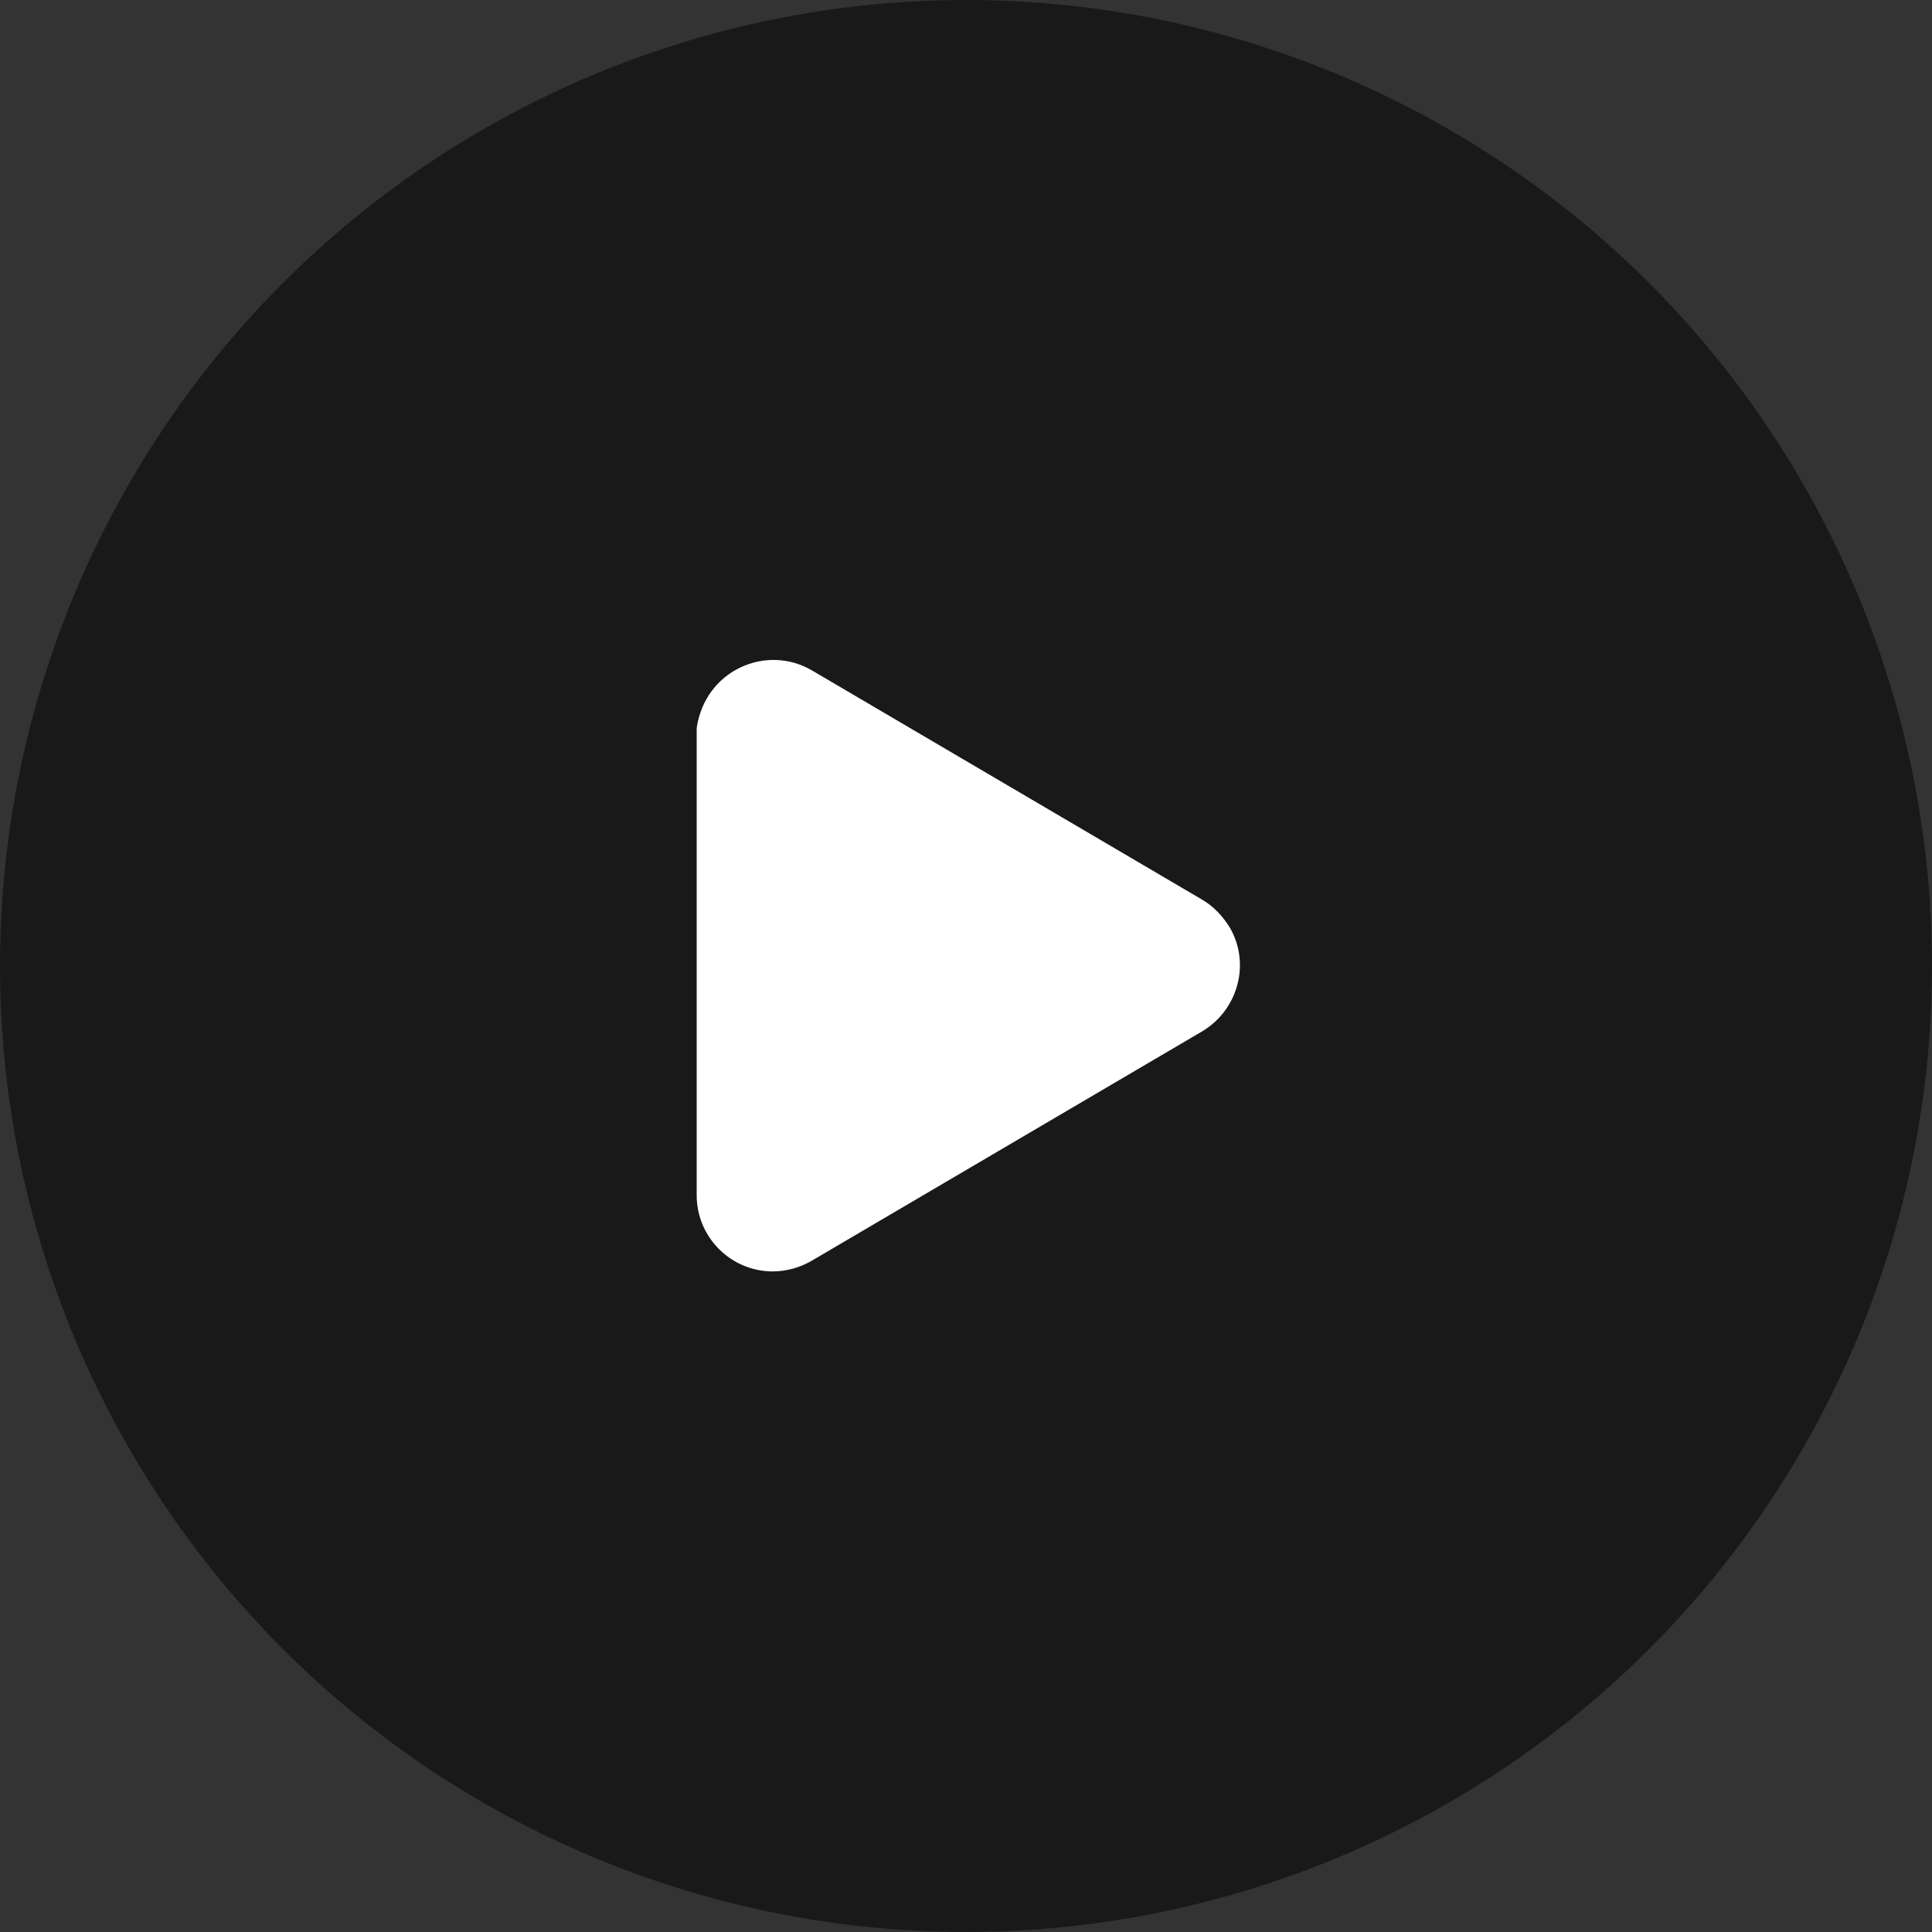
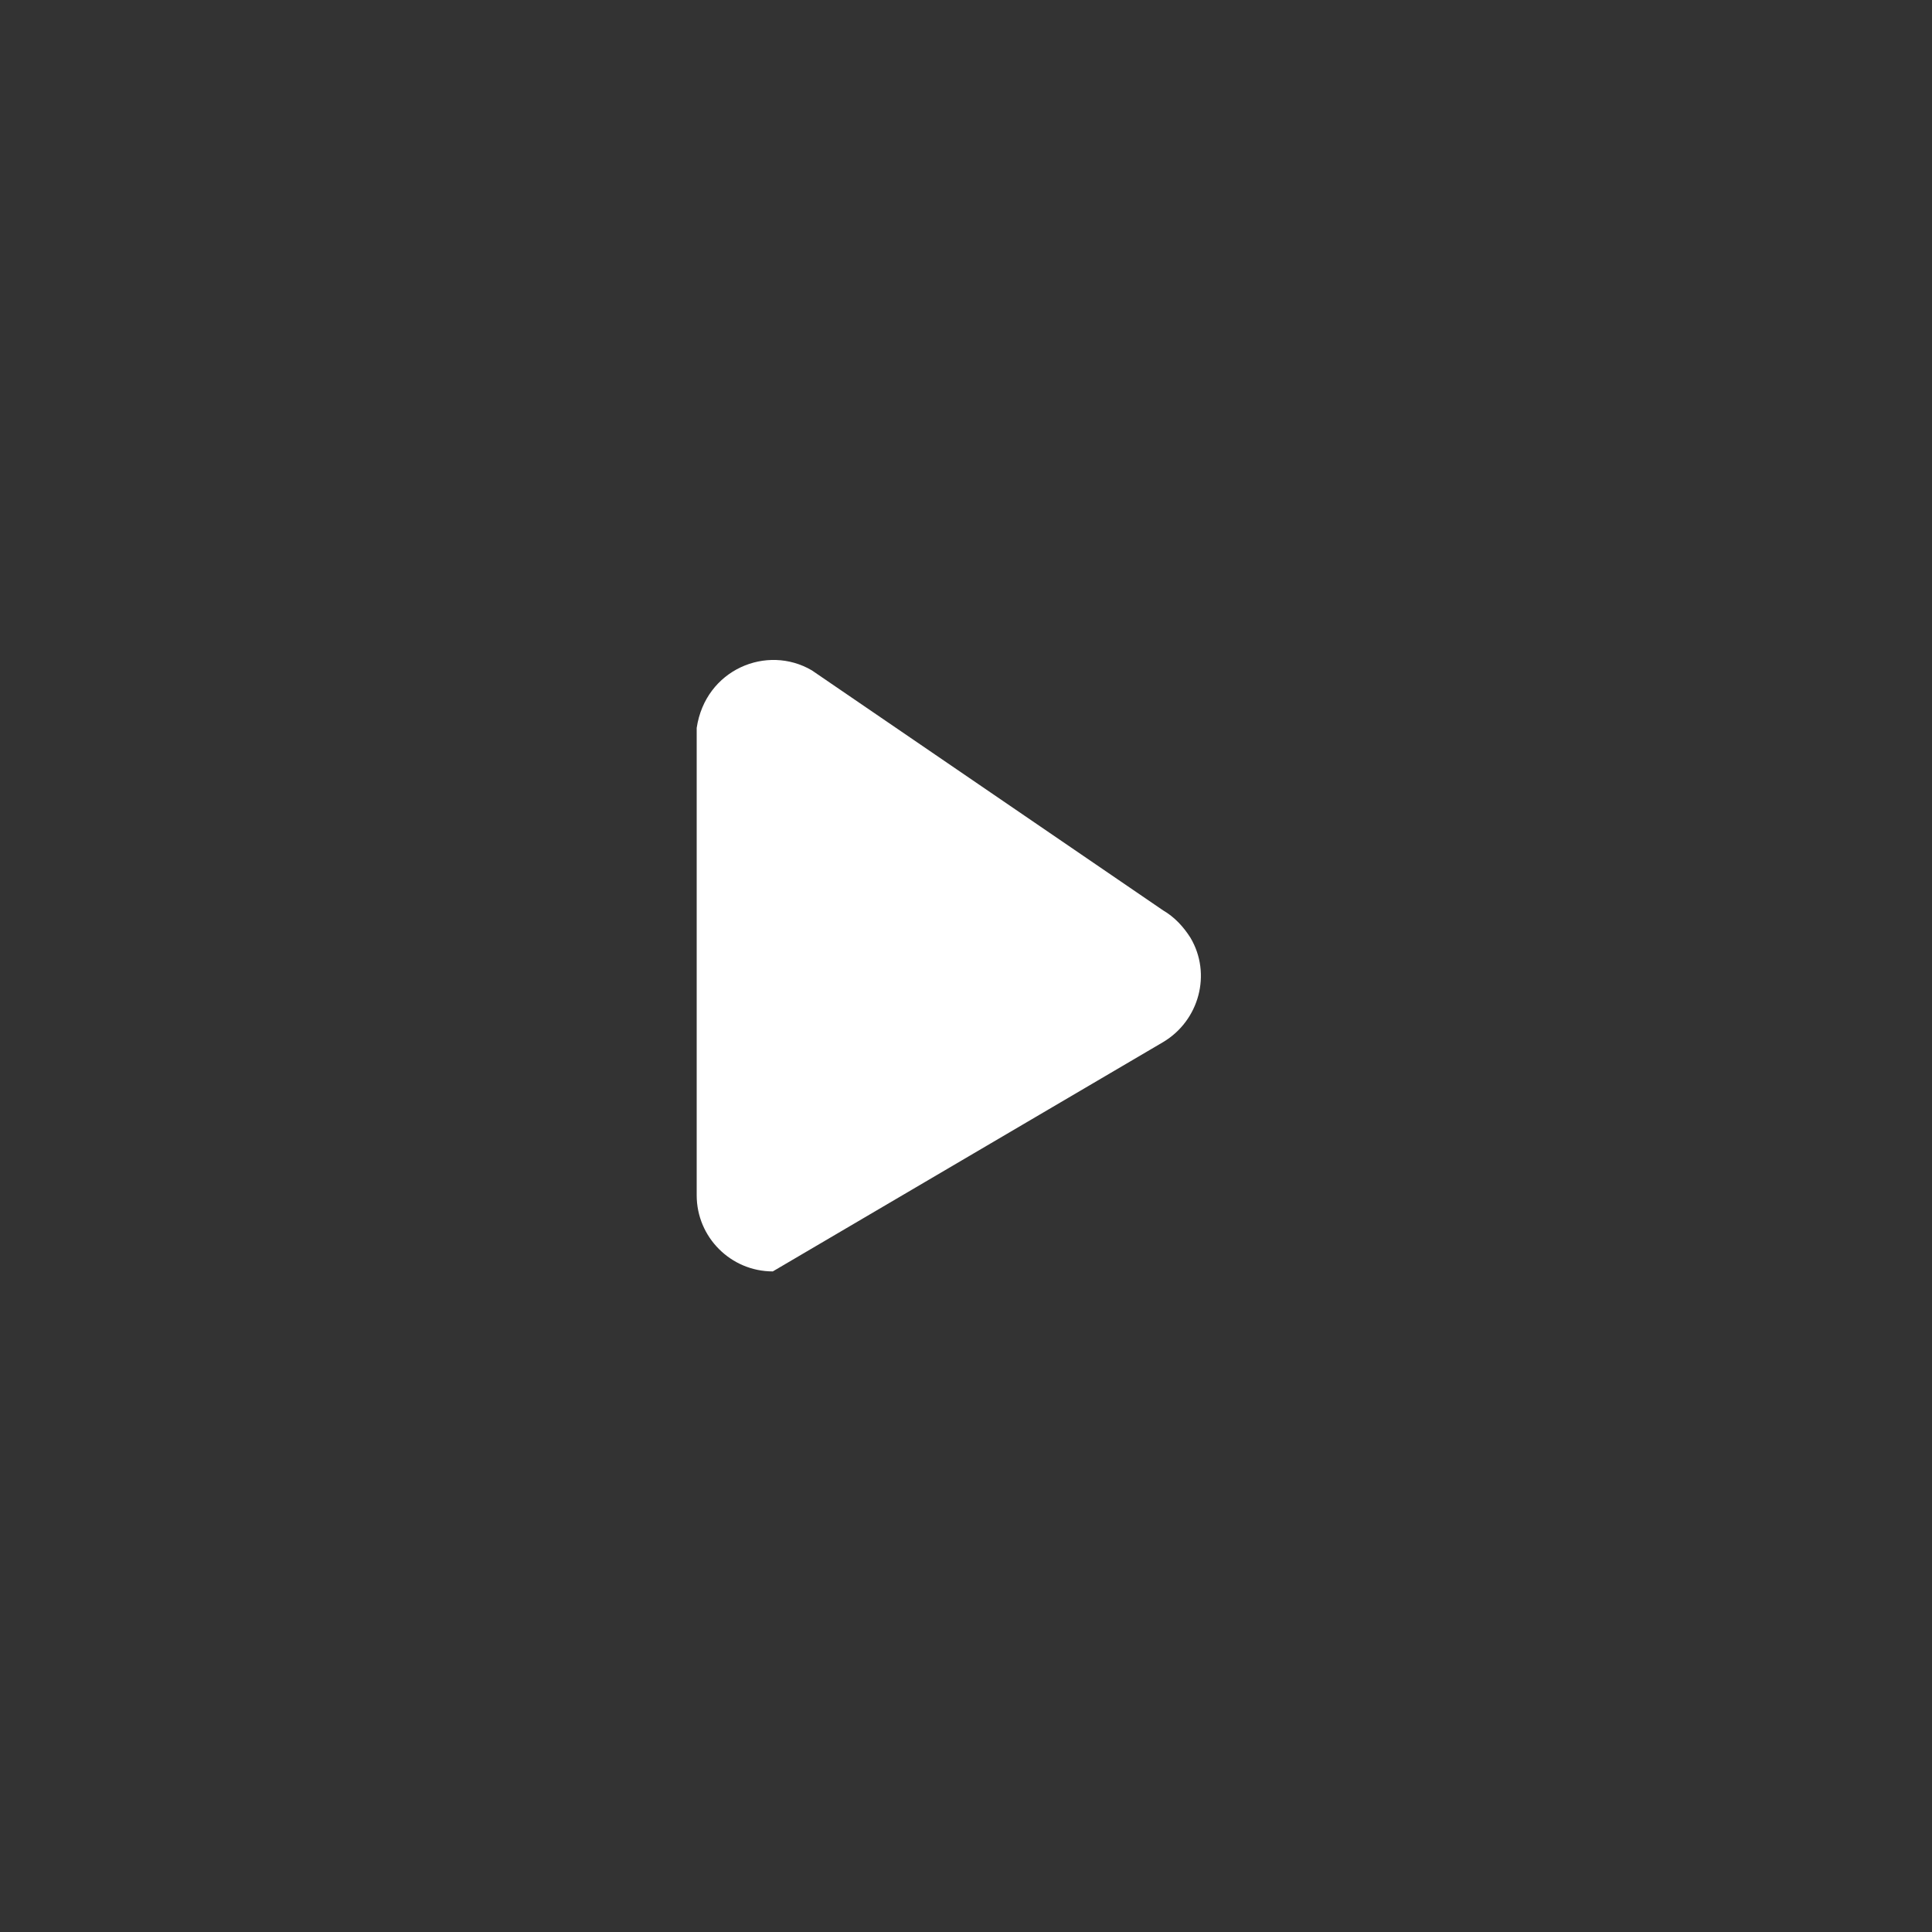
<svg xmlns="http://www.w3.org/2000/svg" version="1.1" id="Layer_1" x="0px" y="0px" viewBox="0 0 198 198" style="enable-background:new 0 0 198 198;" xml:space="preserve">
  <rect x="0" y="0" width="198" height="198" fill="#333333" stroke="none" />
  <style type="text/css">
	.st0{opacity:0.5;}
	.st1{fill:#FF0000;fill-opacity:1.000000e-02;}
	.st2{fill:#FFFFFF;}
</style>
-   <circle class="st0" cx="99" cy="99" r="99" />
  <path class="st1" d="M86.5,74.7c-3.7-2.2-8.5-0.9-10.7,2.8c-0.7,1.2-1.1,2.6-1.1,4v36.8c0,4.3,3.5,7.8,7.8,7.9c1.4,0,2.8-0.4,4-1.1  l31.3-18.4c3.7-2.2,5-7,2.8-10.7c-0.7-1.1-1.6-2.1-2.8-2.8L86.5,74.7z" />
-   <path class="st2" d="M83.2,68.7c-4.6-2.7-10.9-0.1-11.8,5.9l0,47.9c0,4.3,3.5,7.8,7.8,7.8c1.4,0,2.8-0.4,4-1.1l40-23.5  c3.7-2.2,5-7,2.8-10.7c-0.7-1.1-1.6-2.1-2.8-2.8L83.2,68.7z" />
+   <path class="st2" d="M83.2,68.7c-4.6-2.7-10.9-0.1-11.8,5.9l0,47.9c0,4.3,3.5,7.8,7.8,7.8l40-23.5  c3.7-2.2,5-7,2.8-10.7c-0.7-1.1-1.6-2.1-2.8-2.8L83.2,68.7z" />
</svg>